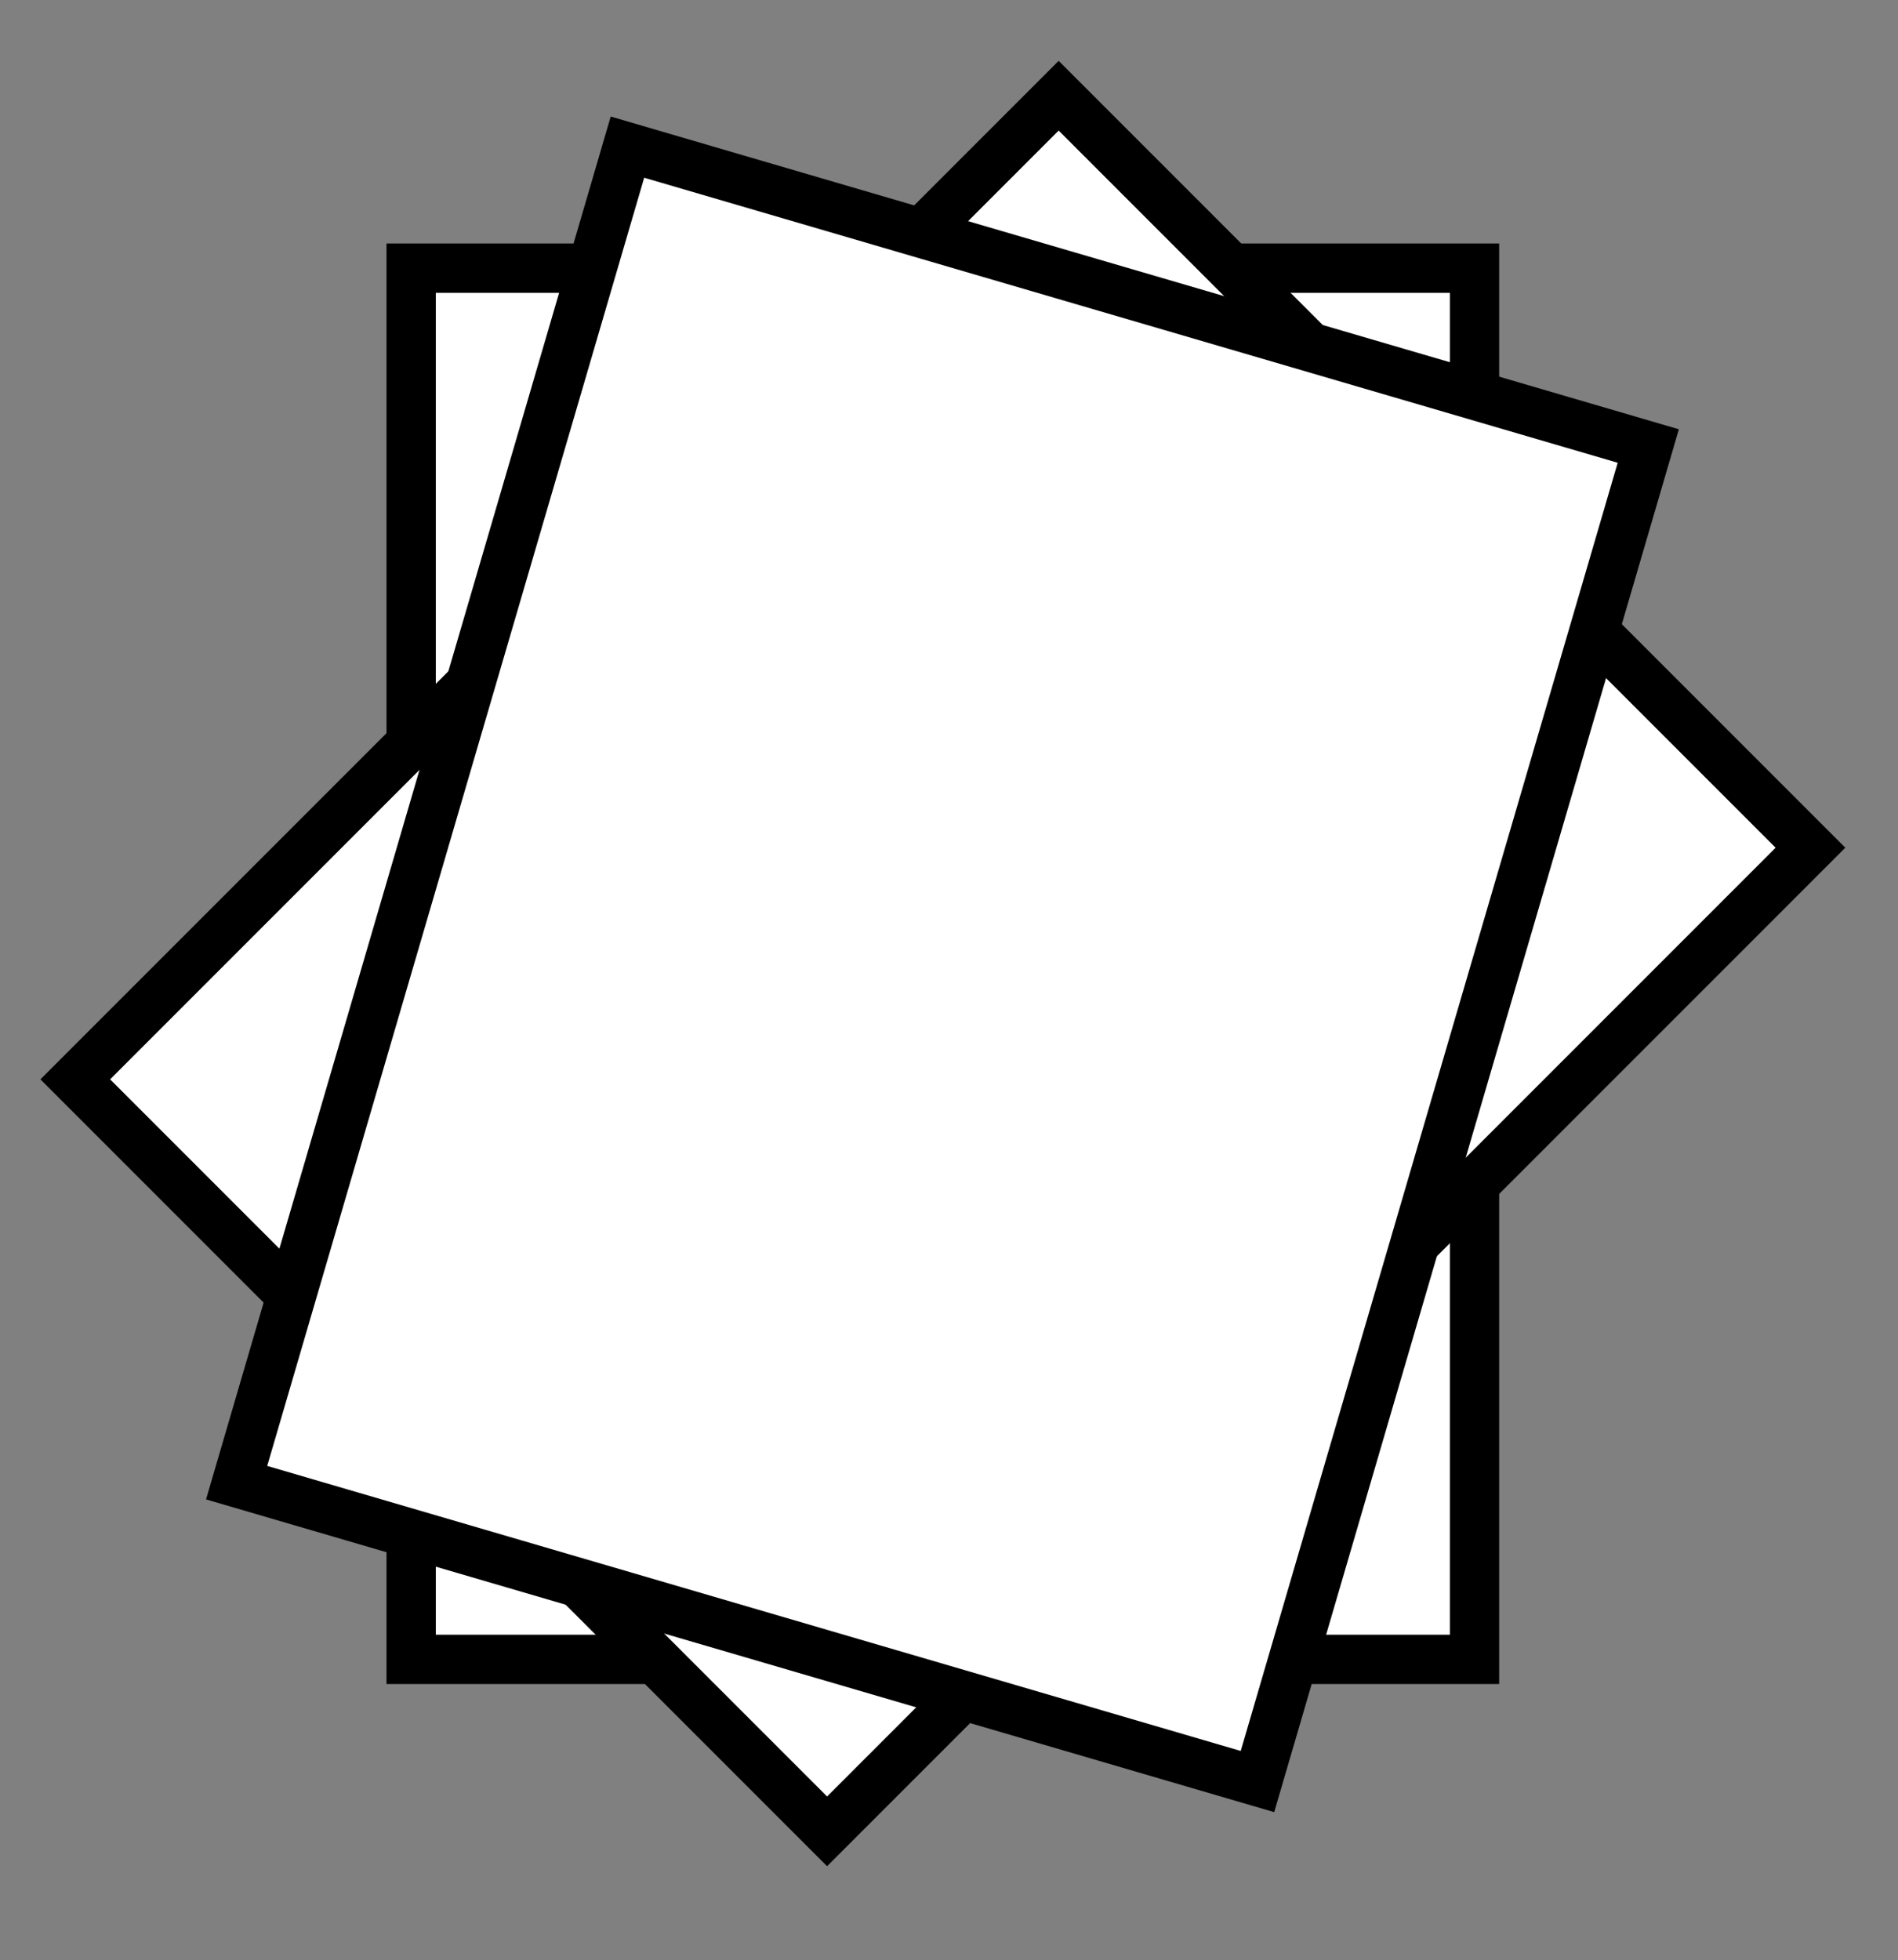
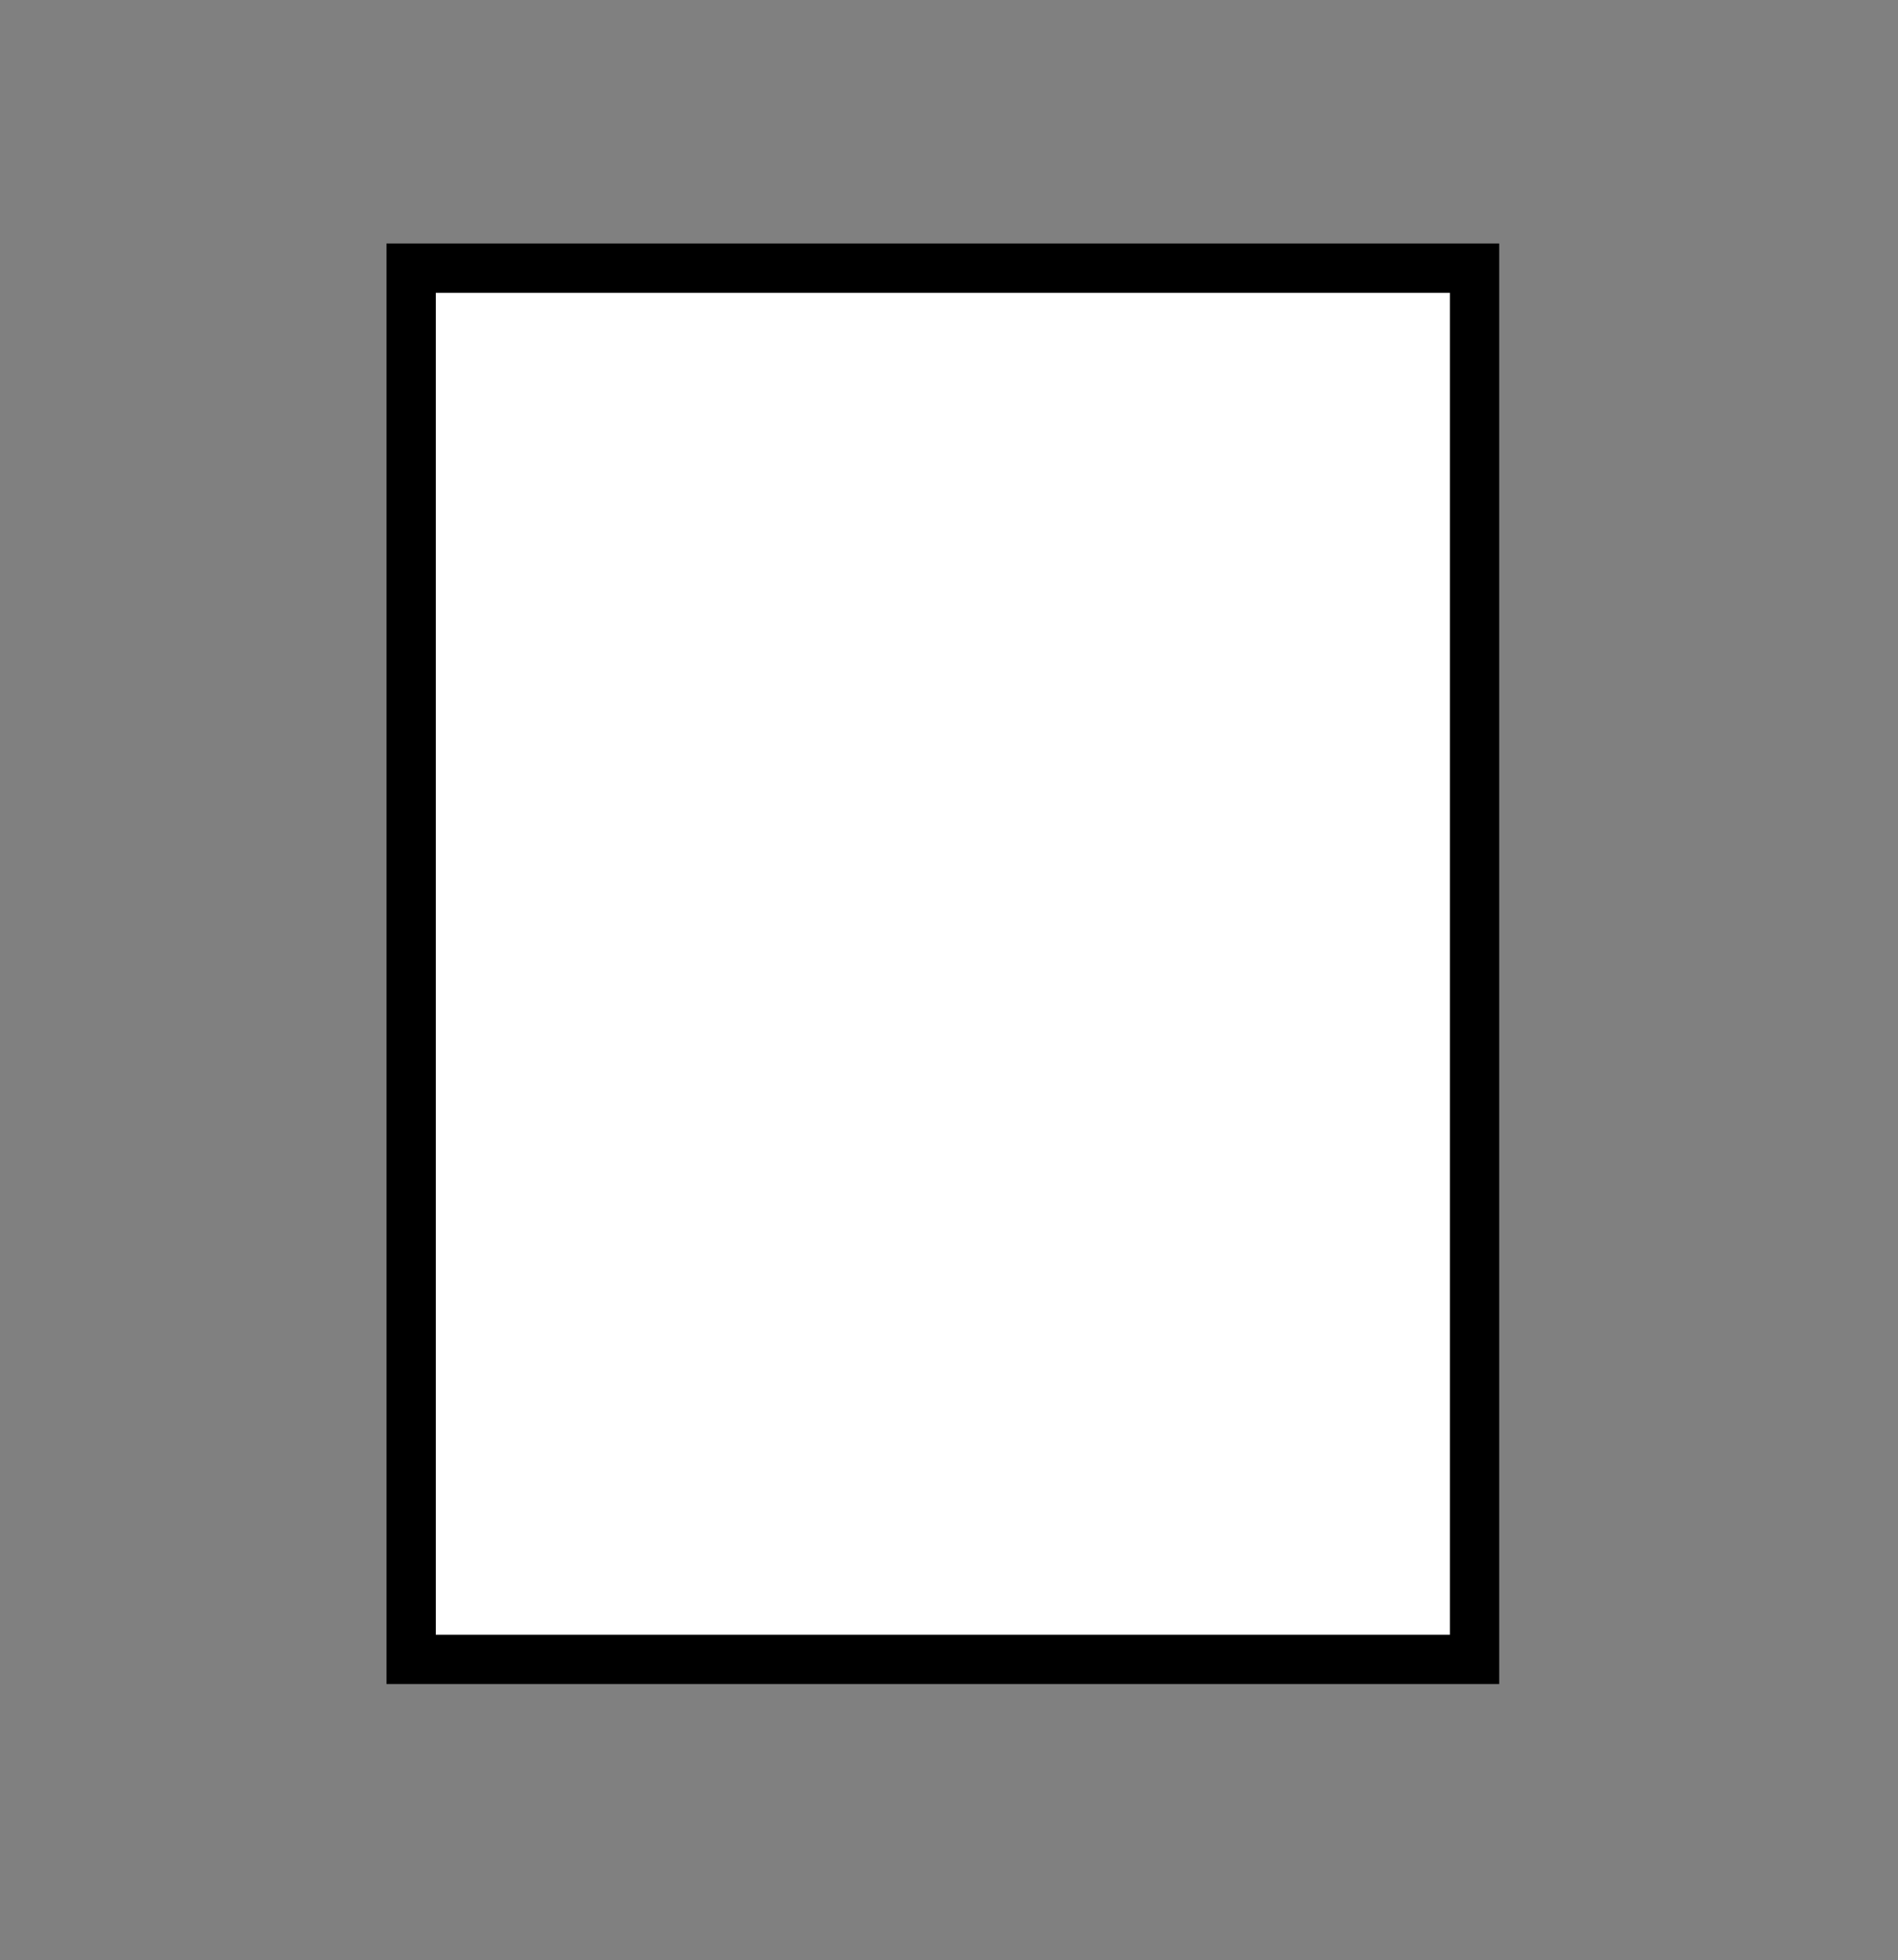
<svg xmlns="http://www.w3.org/2000/svg" version="1.1" x="0px" y="0px" width="38.5px" height="39.75px" viewBox="0 0 38.5 39.75" enable-background="new 0 0 38.5 39.75" xml:space="preserve">
  <rect x="0" y="0" width="38.5" height="39.75" fill="#808080" stroke="none" />
  <g id="Layer_1">
    <g>
      <rect x="8.34" y="5.438" fill="#FFFFFF" stroke="#000000" stroke-miterlimit="10" width="21.57" height="28.213" />
-       <rect x="8.341" y="5.437" transform="matrix(0.707 0.707 -0.707 0.707 19.421 -7.8)" fill="#FFFFFF" stroke="#000000" stroke-miterlimit="10" width="21.57" height="28.214" />
-       <rect x="8.339" y="5.438" transform="matrix(0.96 0.281 -0.281 0.96 6.25 -4.58)" fill="#FFFFFF" stroke="#000000" stroke-miterlimit="10" width="21.57" height="28.212" />
    </g>
  </g>
  <g id="Layer_3" display="none">
-     <polyline display="inline" fill="none" stroke="#000000" stroke-miterlimit="10" points="23.223,3.349 7.027,19.544 23.223,35.739     " />
-   </g>
+     </g>
  <g id="Layer_2" display="none">
-     <polyline display="inline" fill="none" stroke="#000000" stroke-miterlimit="10" points="15.519,3.349 31.714,19.544 15.519,35.74     " />
-   </g>
+     </g>
</svg>